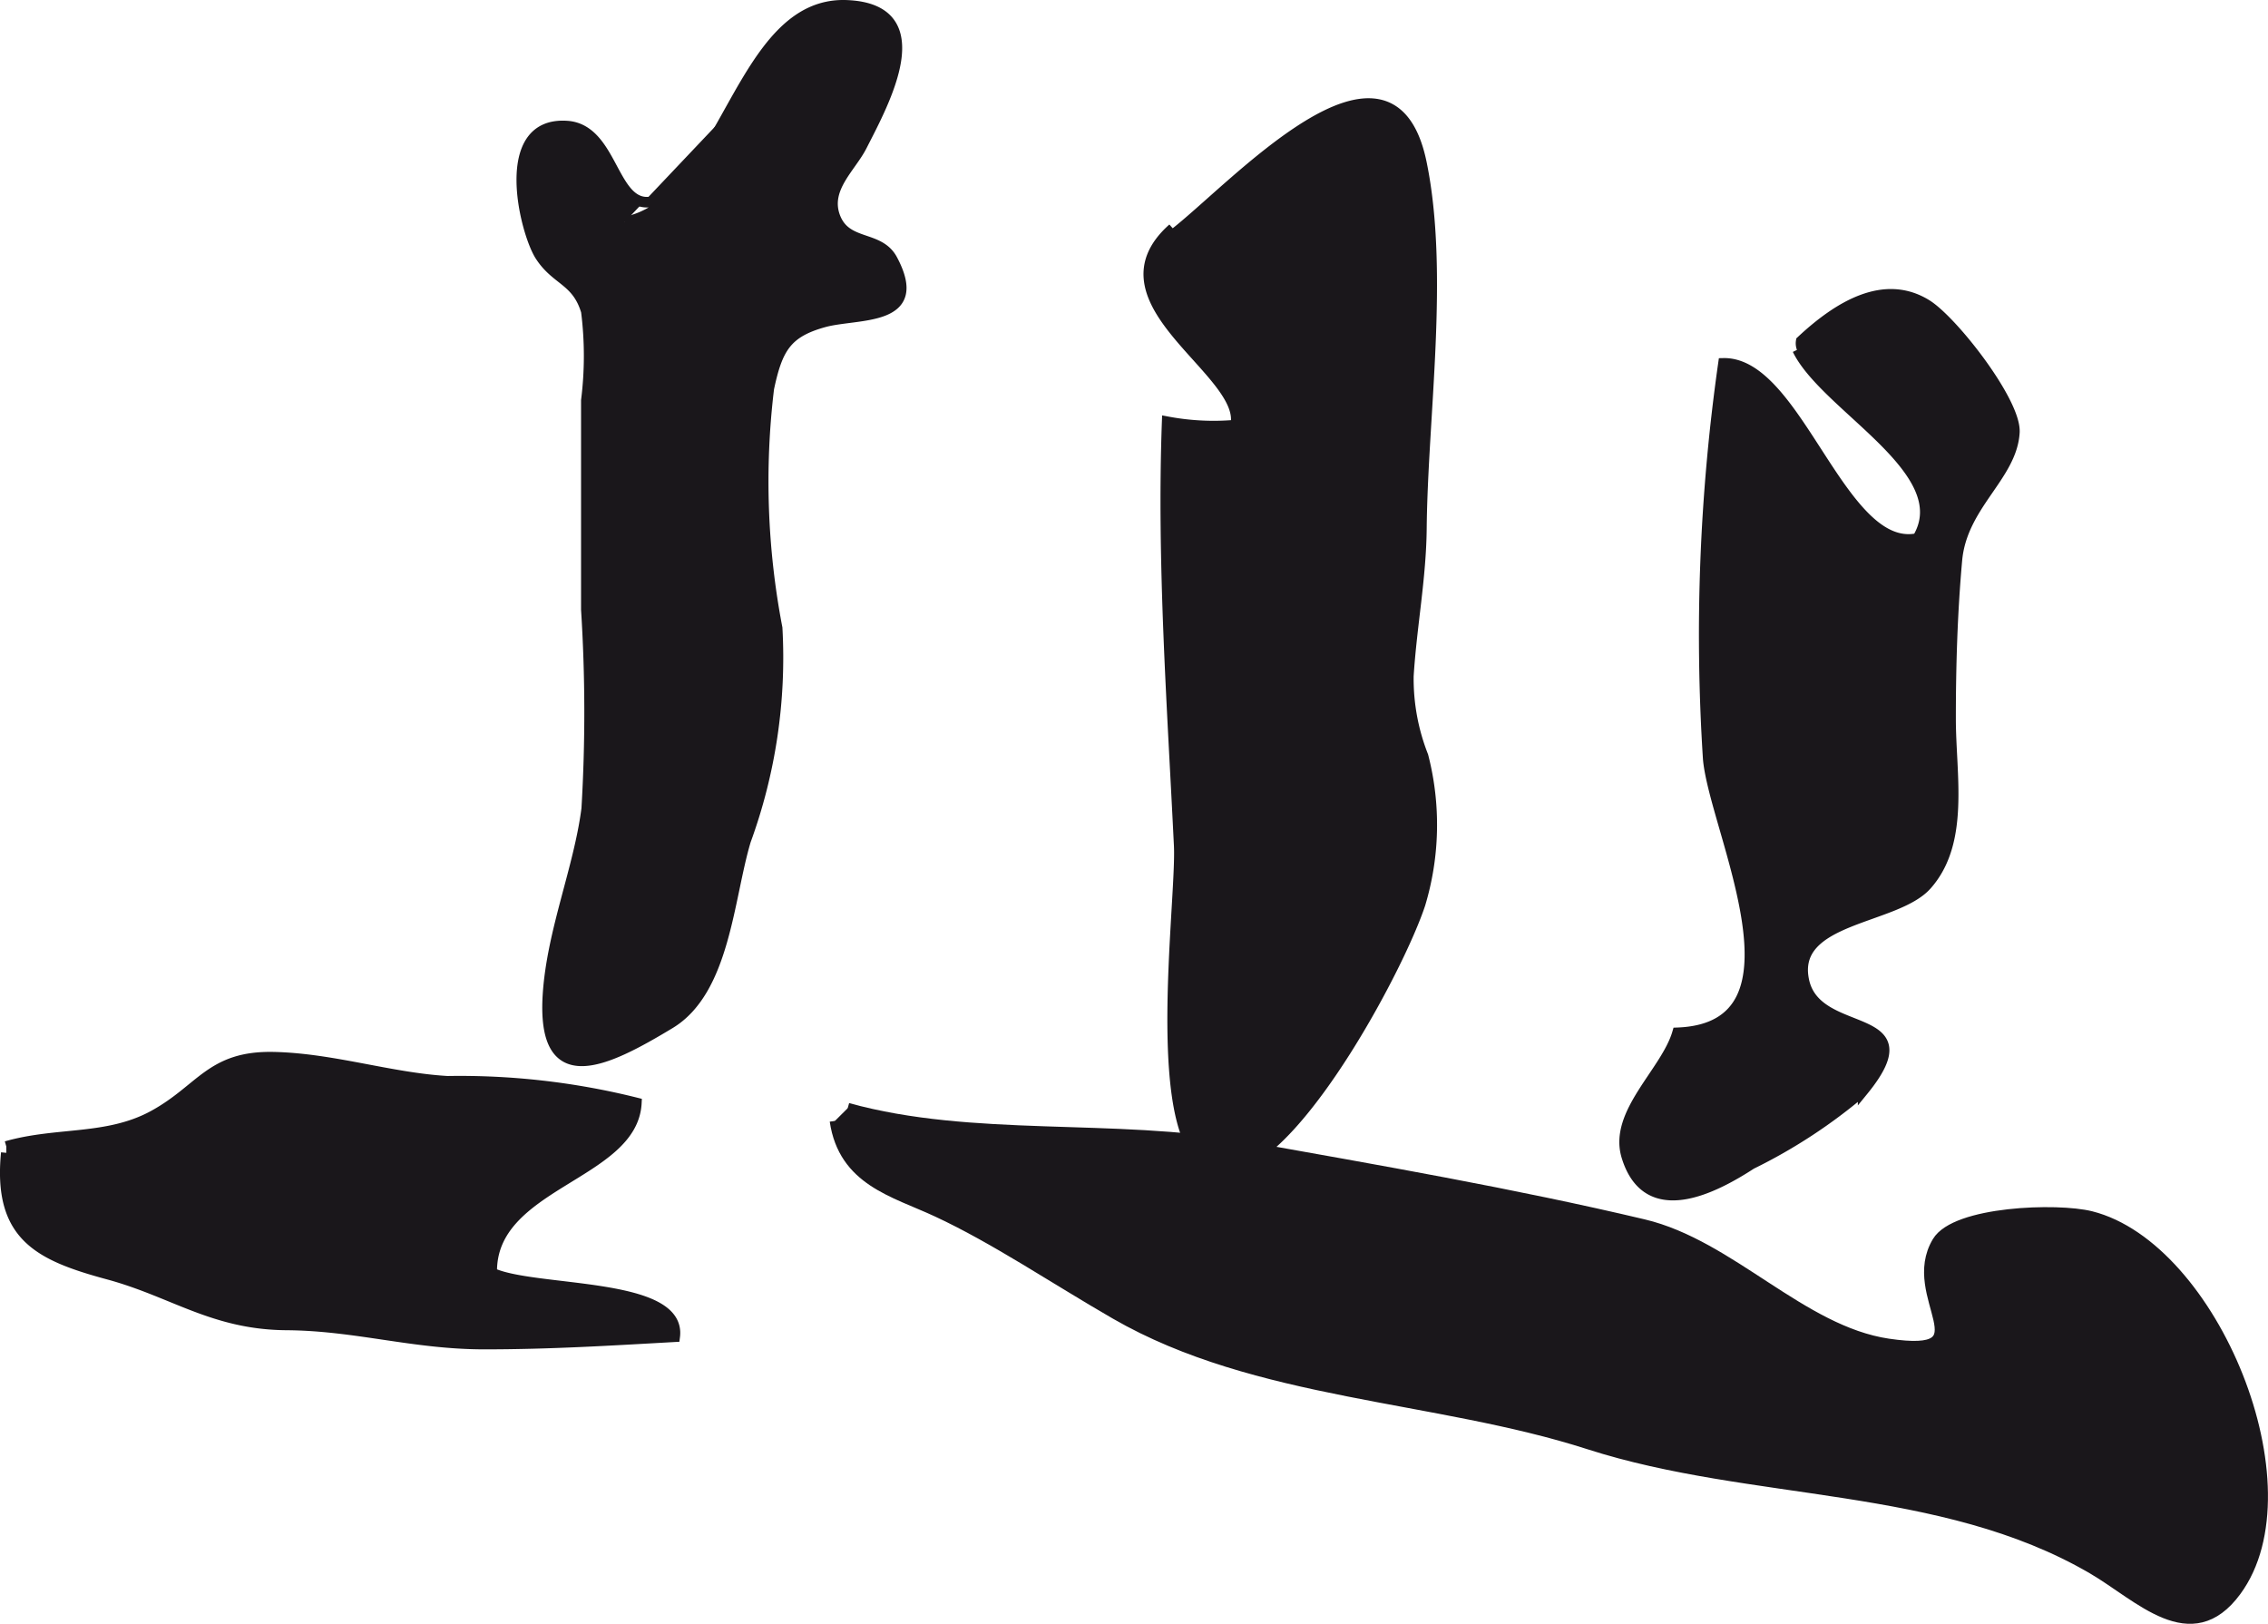
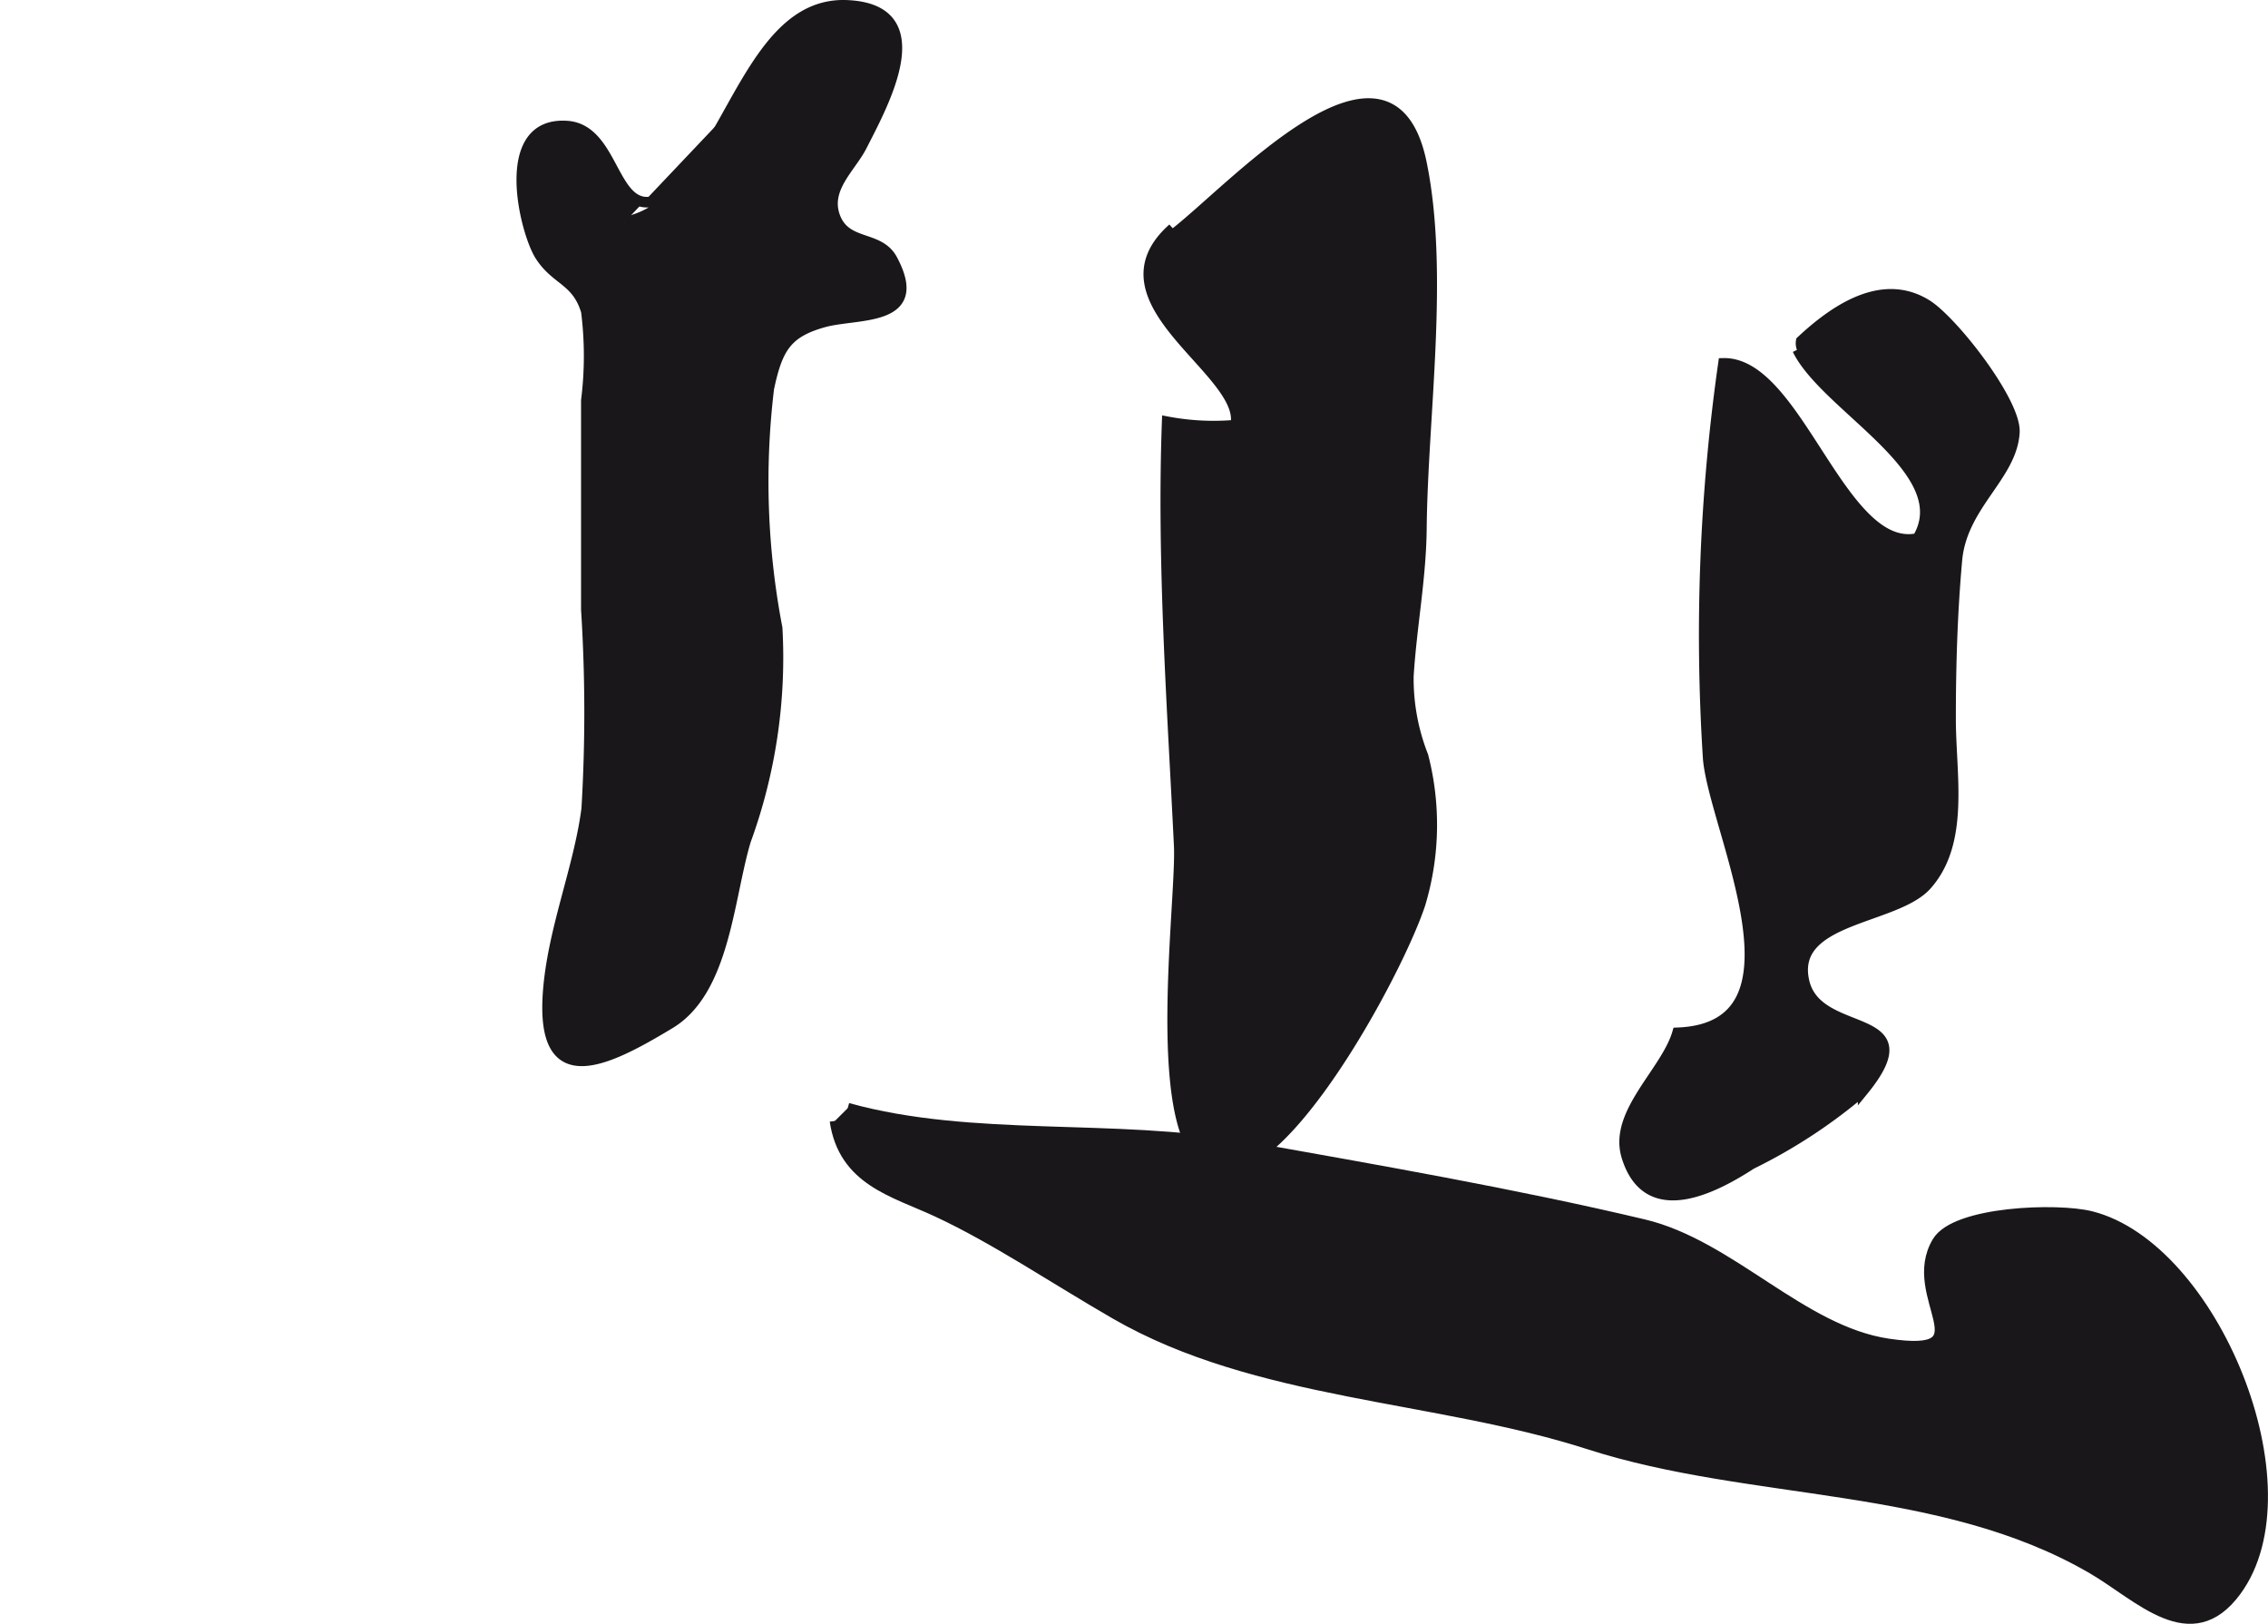
<svg xmlns="http://www.w3.org/2000/svg" version="1.1" width="18.947mm" height="13.565mm" viewBox="0 0 53.709 38.452">
  <defs>
    <style type="text/css">
      .a {
        fill: #1a171b;
        stroke: #1a171b;
        stroke-width: 0.25px;
      }
    </style>
  </defs>
  <path class="a" d="M42.87,8.429a.314.314,0,0,1-.215-.354c.898-.84,1.972-1.474,2.965-.862.625.385,2.128,2.316,2.083,3.027-.061,1.035-1.241,1.714-1.361,3.02-.113,1.262-.15,2.504-.15,3.773.002,1.316.334,2.906-.566,3.921-.736.831-3.229.764-2.908,2.268.304,1.429,2.988.66,1.403,2.603a12.632,12.632,0,0,1-2.647,1.738c-.838.544-2.46,1.427-2.951-.181-.314-1.027.934-1.998,1.203-2.926,3.274-.124.878-4.791.727-6.483a45.555,45.555,0,0,1,.361-9.369c1.752-.034,2.79,4.53,4.597,4.146.963-1.597-2.175-3.105-2.842-4.472" />
  <path class="a" d="M27.774,5.561c1.394-1.059,5.153-5.269,5.887-1.702.536,2.606.026,5.993,0,8.649-.012,1.192-.235,2.315-.309,3.502a4.995,4.995,0,0,0,.347,1.891,6.512,6.512,0,0,1-.07,3.509c-.486,1.466-2.743,5.694-4.338,6.197-2.29.723-1.295-6.106-1.366-7.581-.16-3.298-.407-6.702-.285-10.04a5.922,5.922,0,0,0,1.623.08c.269-1.268-3.441-2.916-1.488-4.657" />
  <path class="a" d="M14.792,5.258c2.399-.45,2.696-5.231,5.255-5.132,2.109.082.885,2.299.363,3.324-.257.51-.875,1.002-.644,1.665.255.725,1.05.441,1.365,1.034.789,1.481-.824,1.256-1.62,1.476-.888.246-1.103.623-1.305,1.574a18.393,18.393,0,0,0,.198,5.673,12.631,12.631,0,0,1-.747,5.033c-.408,1.357-.491,3.546-1.793,4.332-1.523.919-3.05,1.674-2.885-.714.103-1.489.731-2.951.915-4.37a38.443,38.443,0,0,0-.009-4.72V9.482a8.417,8.417,0,0,0,0-2.109c-.225-.751-.715-.727-1.095-1.322-.365-.577-1.003-3.176.635-3.066,1.393.092.969,3.064,2.985,1.176.595-.558.526-1.235,1.098-1.77" />
-   <path class="a" d="M.149,27.147c1.198-.344,2.387-.135,3.477-.725,1.148-.624,1.361-1.423,2.863-1.388,1.399.032,2.763.493,4.109.57a17.216,17.216,0,0,1,4.472.512c-.085,1.717-3.47,1.909-3.425,4.024.991.47,4.505.205,4.333,1.513-1.533.086-2.948.174-4.508.174-1.677,0-3.047-.442-4.68-.453-1.742-.012-2.688-.784-4.226-1.2-1.642-.445-2.608-.906-2.415-2.876" />
  <path class="a" d="M20.075,26.241c2.956.82,6.317.356,9.364.901,3.165.565,6.416,1.127,9.482,1.854,2.063.489,3.738,2.522,5.795,2.827,2.41.356.382-1.116,1.165-2.419.432-.718,2.833-.801,3.635-.6,2.89.727,5.241,6.419,3.435,8.871-1.066,1.448-2.283.122-3.401-.529-3.581-2.088-8.055-1.704-11.926-2.95-3.623-1.165-7.868-1.155-11.206-3.079-1.43-.824-2.853-1.788-4.229-2.427-1.015-.473-2.208-.734-2.416-2.148" />
</svg>